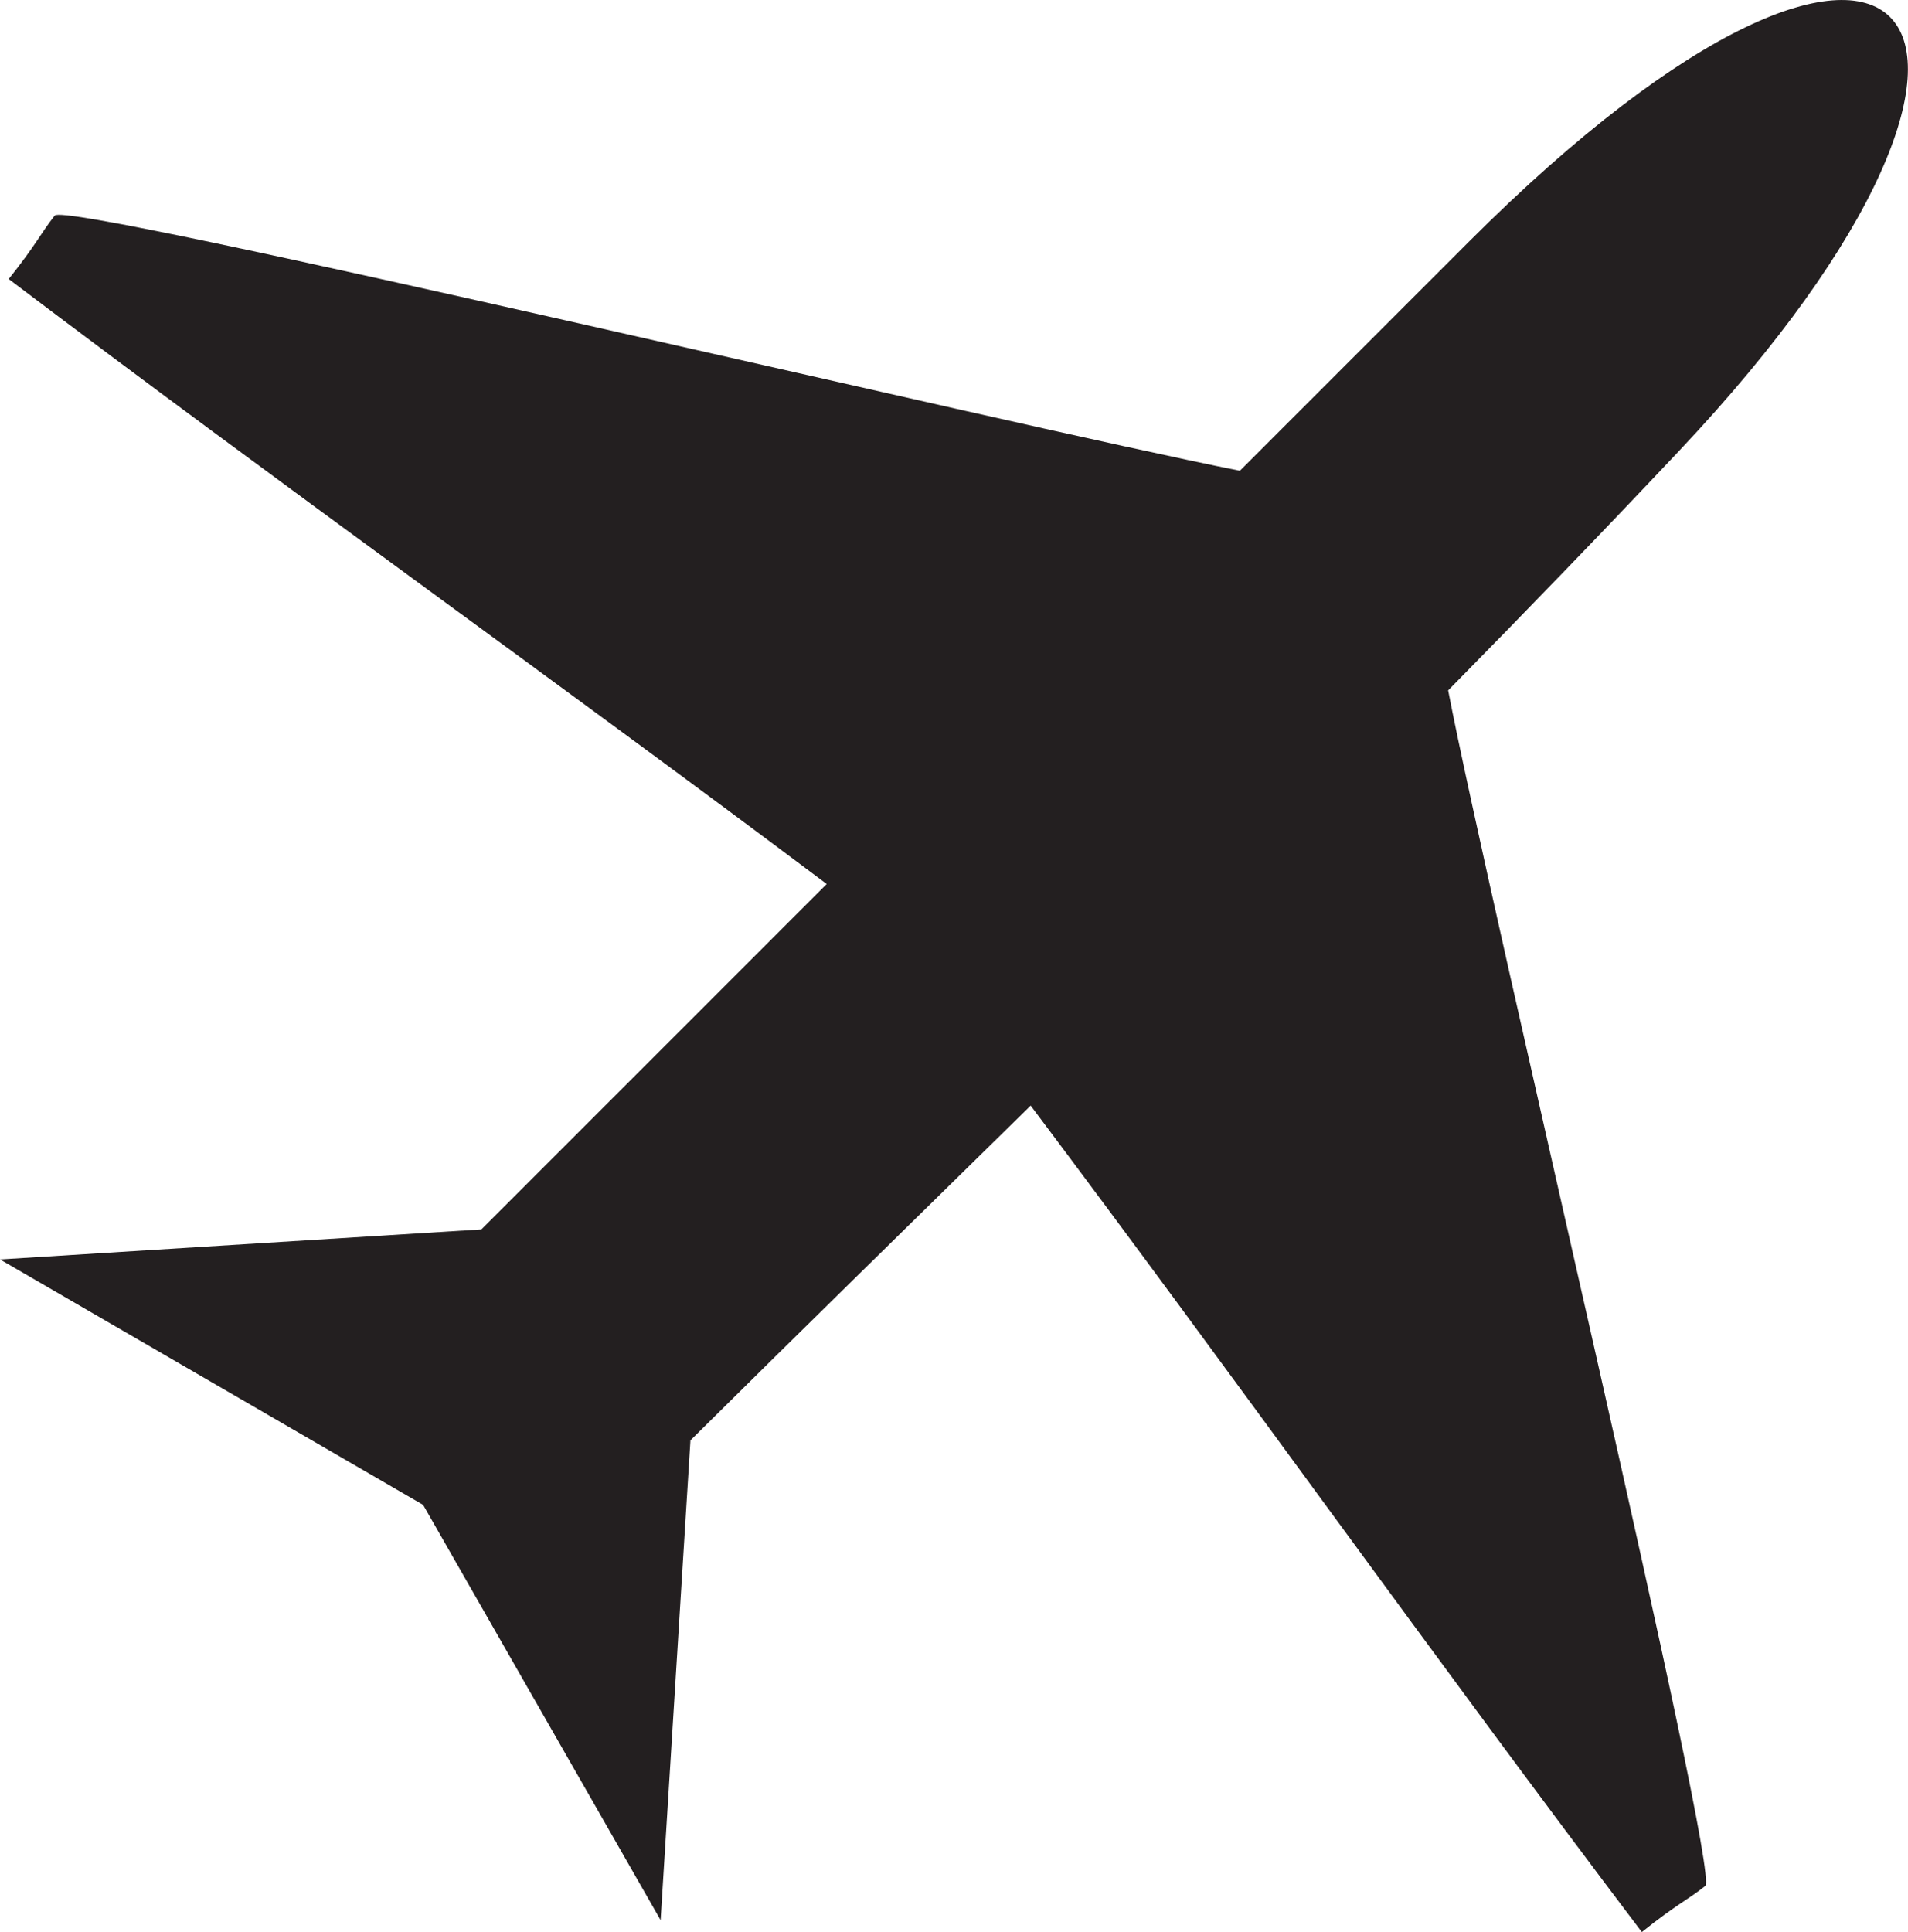
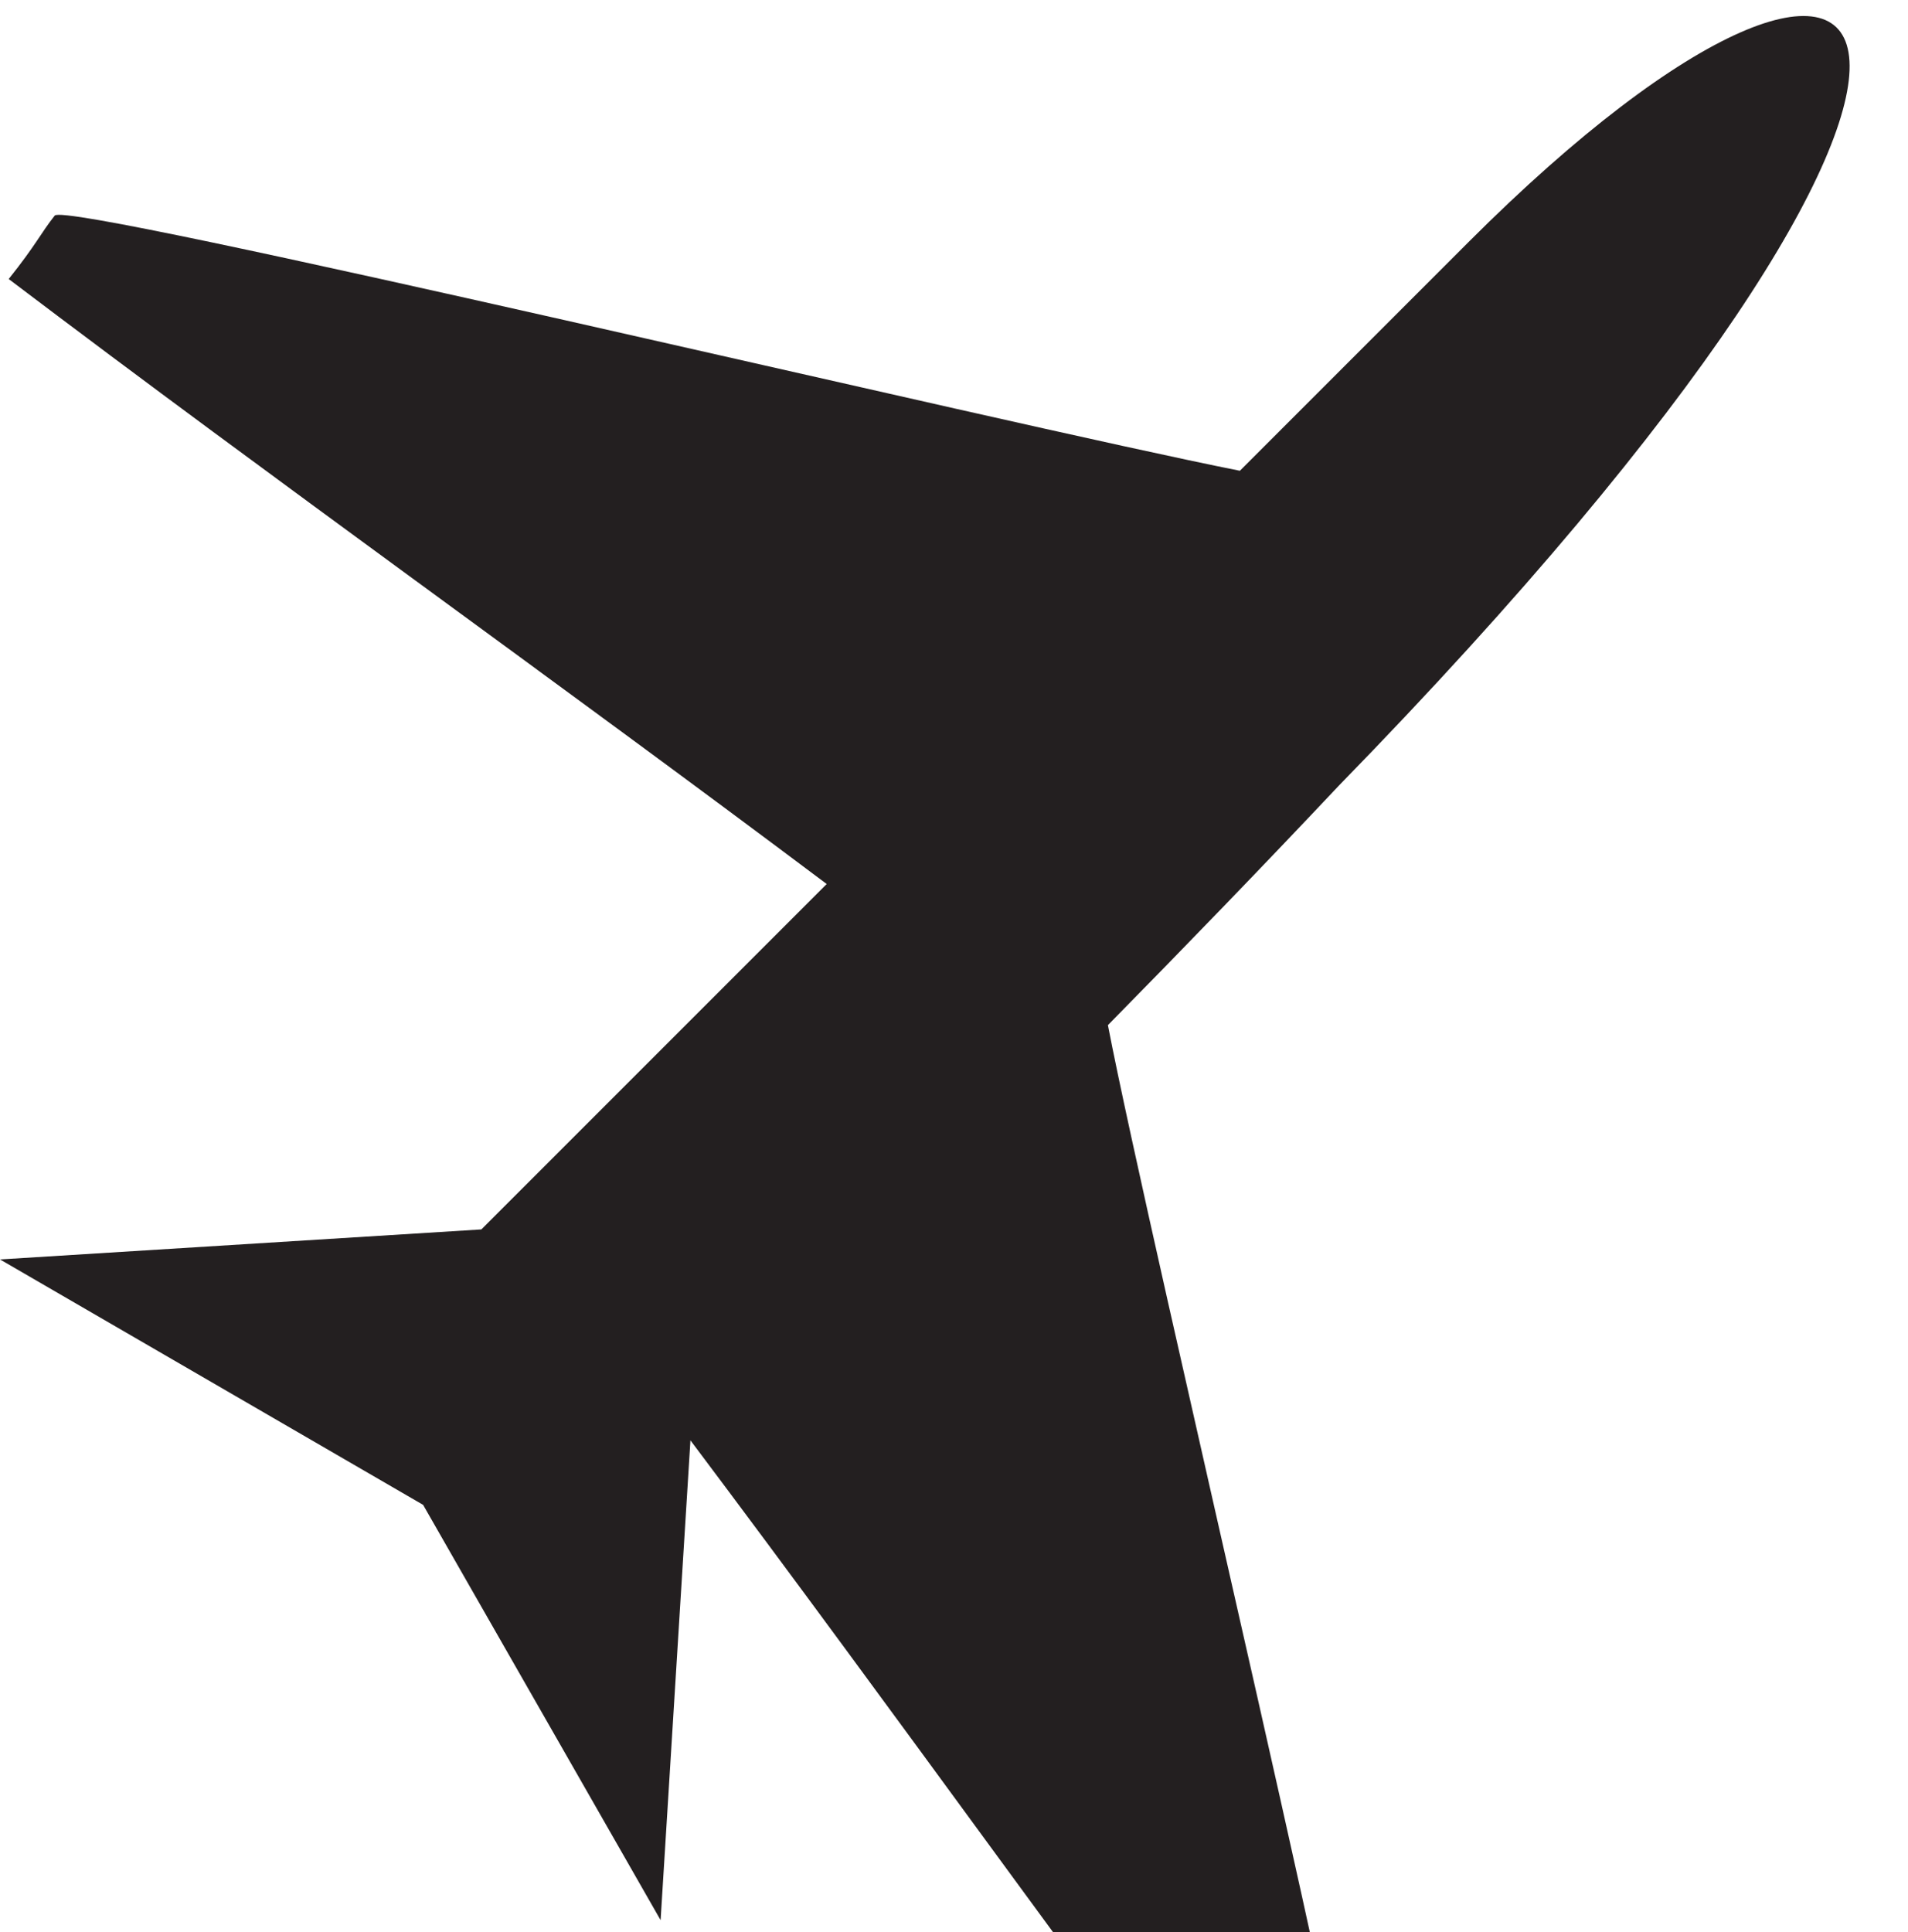
<svg xmlns="http://www.w3.org/2000/svg" height="21.563px" id="Capa_1" style="enable-background:new 0 0 21.298 21.563;" version="1.1" viewBox="0 0 21.298 21.563" width="21.298px" xml:space="preserve">
-   <path d="M16.392,2.702L13.84,5.254  C11.224,4.735,0.748,2.235,0.611,2.406C0.458,2.598,0.404,2.73,0.097,3.114c3.022,2.289,6.101,4.477,9.131,6.752l-3.855,3.855  L0,14.056l0,0l4.723,2.739l2.651,4.635l0,0l0.333-5.355c1.261-1.25,2.531-2.492,3.798-3.736c2.3,3.06,4.51,6.171,6.822,9.224  c0.384-0.308,0.516-0.361,0.708-0.515c0.173-0.138-2.407-10.937-2.87-13.343c0.869-0.883,1.73-1.773,2.58-2.675  C23.273,0.231,21.333-2.24,16.392,2.702z" style="fill-rule:evenodd;clip-rule:evenodd;fill:#231F20;" />
+   <path d="M16.392,2.702L13.84,5.254  C11.224,4.735,0.748,2.235,0.611,2.406C0.458,2.598,0.404,2.73,0.097,3.114c3.022,2.289,6.101,4.477,9.131,6.752l-3.855,3.855  L0,14.056l0,0l4.723,2.739l2.651,4.635l0,0l0.333-5.355c2.3,3.06,4.51,6.171,6.822,9.224  c0.384-0.308,0.516-0.361,0.708-0.515c0.173-0.138-2.407-10.937-2.87-13.343c0.869-0.883,1.73-1.773,2.58-2.675  C23.273,0.231,21.333-2.24,16.392,2.702z" style="fill-rule:evenodd;clip-rule:evenodd;fill:#231F20;" />
  <g />
  <g />
  <g />
  <g />
  <g />
  <g />
  <g />
  <g />
  <g />
  <g />
  <g />
  <g />
  <g />
  <g />
  <g />
</svg>